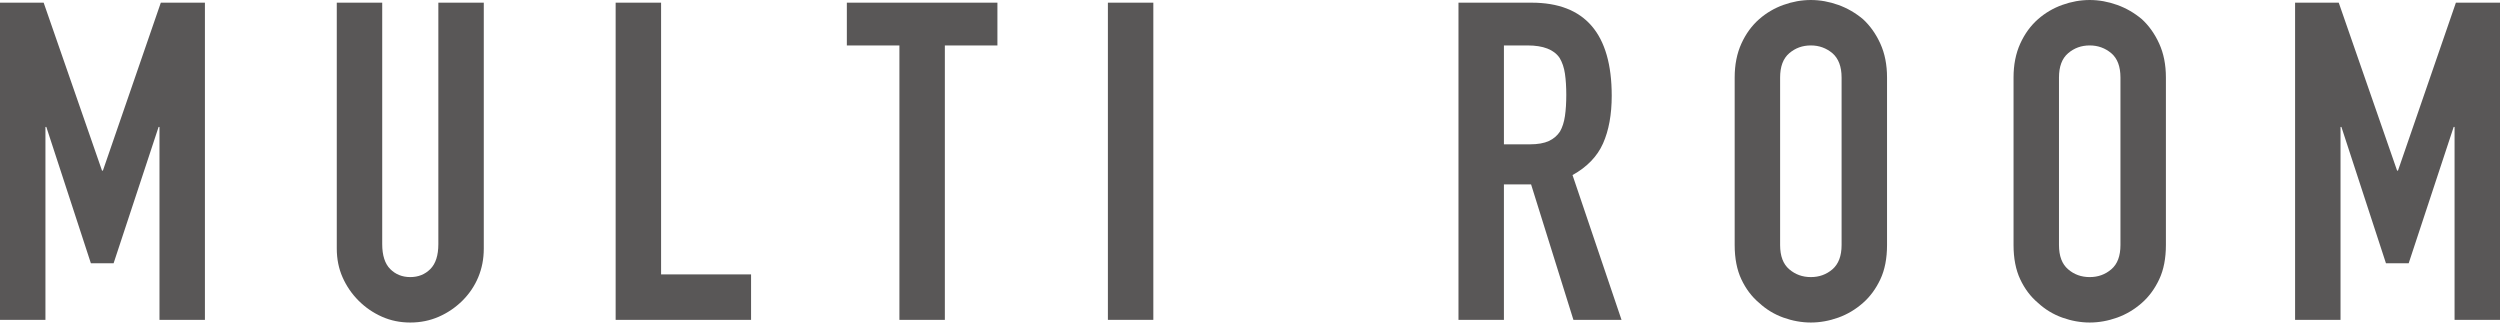
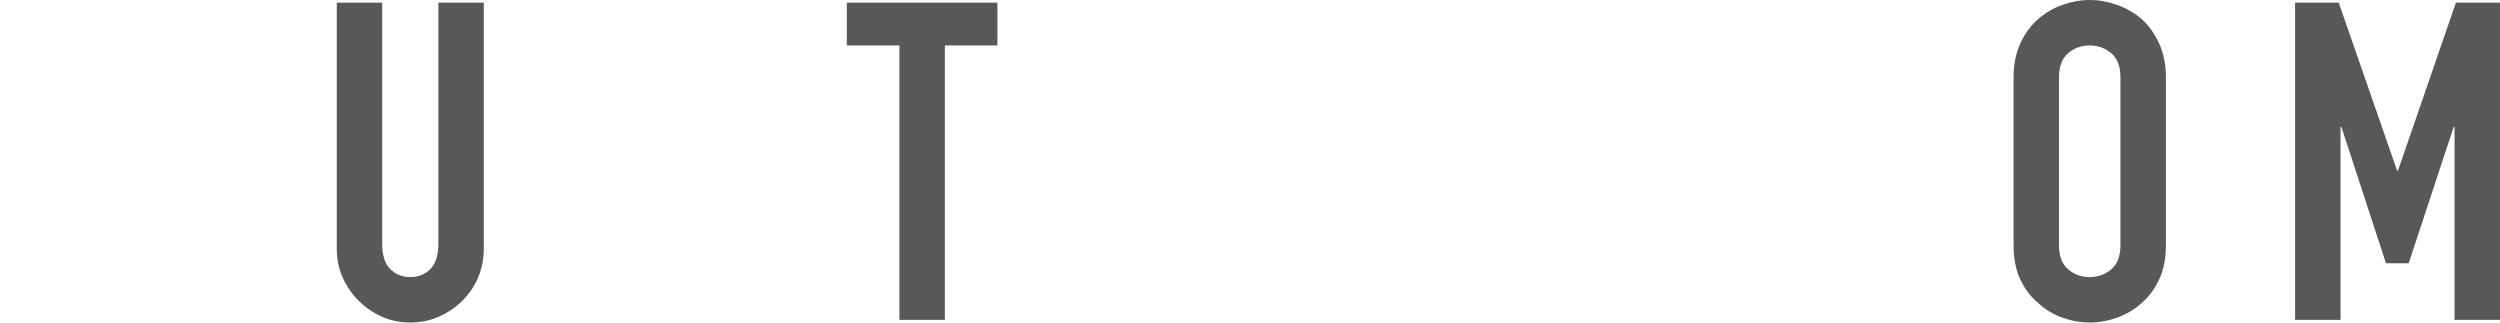
<svg xmlns="http://www.w3.org/2000/svg" id="_レイヤー_2" data-name="レイヤー_2" viewBox="0 0 224.48 28.96">
  <defs>
    <style>
      .cls-1 {
        fill: #595757;
      }
    </style>
  </defs>
  <g id="text">
    <g>
-       <path class="cls-1" d="M0,28.72V.24h3.92l5.24,15.08h.08L14.44.24h3.96v28.48h-4.08V11.4h-.08l-4.04,12.24h-2.04l-4-12.24h-.08v17.32H0Z" />
      <path class="cls-1" d="M43.44.24v22.08c0,.94-.17,1.79-.5,2.58-.33.79-.81,1.49-1.42,2.1-.62.61-1.32,1.09-2.12,1.44-.8.35-1.65.52-2.56.52s-1.75-.17-2.54-.52c-.79-.35-1.49-.83-2.1-1.44s-1.09-1.31-1.44-2.1c-.35-.79-.52-1.65-.52-2.58V.24h4.08v21.68c0,1.01.24,1.76.72,2.24.48.48,1.08.72,1.8.72s1.32-.24,1.8-.72c.48-.48.72-1.23.72-2.24V.24h4.08Z" />
-       <path class="cls-1" d="M55.28,28.72V.24h4.08v24.4h8.08v4.08h-12.16Z" />
      <path class="cls-1" d="M80.76,28.72V4.08h-4.72V.24h13.52v3.84h-4.72v24.64h-4.08Z" />
-       <path class="cls-1" d="M99.48,28.72V.24h4.08v28.48h-4.08Z" />
-       <path class="cls-1" d="M130.96,28.72V.24h6.56c4.8,0,7.2,2.79,7.2,8.36,0,1.68-.26,3.11-.78,4.28-.52,1.17-1.44,2.12-2.74,2.84l4.4,13h-4.32l-3.8-12.16h-2.44v12.16h-4.08ZM135.04,4.08v8.88h2.32c.72,0,1.29-.1,1.72-.3.43-.2.76-.49,1-.86.21-.37.36-.83.44-1.38.08-.55.12-1.18.12-1.9s-.04-1.35-.12-1.9c-.08-.55-.24-1.02-.48-1.42-.51-.75-1.47-1.12-2.88-1.12h-2.12Z" />
-       <path class="cls-1" d="M155.76,6.96c0-1.14.2-2.16.6-3.04.4-.88.93-1.61,1.6-2.2.64-.56,1.37-.99,2.18-1.28.81-.29,1.63-.44,2.46-.44s1.65.15,2.46.44c.81.29,1.55.72,2.22,1.28.64.59,1.16,1.32,1.56,2.2.4.88.6,1.89.6,3.04v15.04c0,1.2-.2,2.23-.6,3.08-.4.85-.92,1.56-1.56,2.12-.67.59-1.41,1.03-2.22,1.32-.81.29-1.63.44-2.46.44s-1.65-.15-2.46-.44c-.81-.29-1.54-.73-2.18-1.32-.67-.56-1.2-1.27-1.6-2.12-.4-.85-.6-1.88-.6-3.08V6.96ZM159.84,22c0,.99.27,1.71.82,2.18.55.47,1.19.7,1.94.7s1.39-.23,1.94-.7c.54-.47.82-1.19.82-2.18V6.96c0-.98-.28-1.71-.82-2.18-.55-.46-1.19-.7-1.94-.7s-1.39.23-1.94.7c-.55.47-.82,1.2-.82,2.18v15.04Z" />
      <path class="cls-1" d="M180.8,6.96c0-1.14.2-2.16.6-3.04s.93-1.61,1.6-2.2c.64-.56,1.37-.99,2.18-1.28.81-.29,1.63-.44,2.46-.44s1.65.15,2.46.44c.81.29,1.55.72,2.22,1.28.64.59,1.16,1.32,1.56,2.2s.6,1.89.6,3.04v15.04c0,1.2-.2,2.23-.6,3.08s-.92,1.56-1.56,2.12c-.67.59-1.41,1.03-2.22,1.32-.81.29-1.63.44-2.46.44s-1.65-.15-2.46-.44c-.81-.29-1.54-.73-2.18-1.32-.67-.56-1.2-1.27-1.6-2.12s-.6-1.88-.6-3.08V6.96ZM184.88,22c0,.99.27,1.71.82,2.18.54.47,1.19.7,1.94.7s1.39-.23,1.94-.7.82-1.19.82-2.18V6.96c0-.98-.27-1.71-.82-2.18-.55-.46-1.19-.7-1.94-.7s-1.39.23-1.94.7c-.55.47-.82,1.2-.82,2.18v15.04Z" />
      <path class="cls-1" d="M206.08,28.72V.24h3.92l5.24,15.08h.08L220.52.24h3.96v28.48h-4.08V11.4h-.08l-4.04,12.24h-2.04l-4-12.24h-.08v17.32h-4.08Z" />
    </g>
  </g>
</svg>